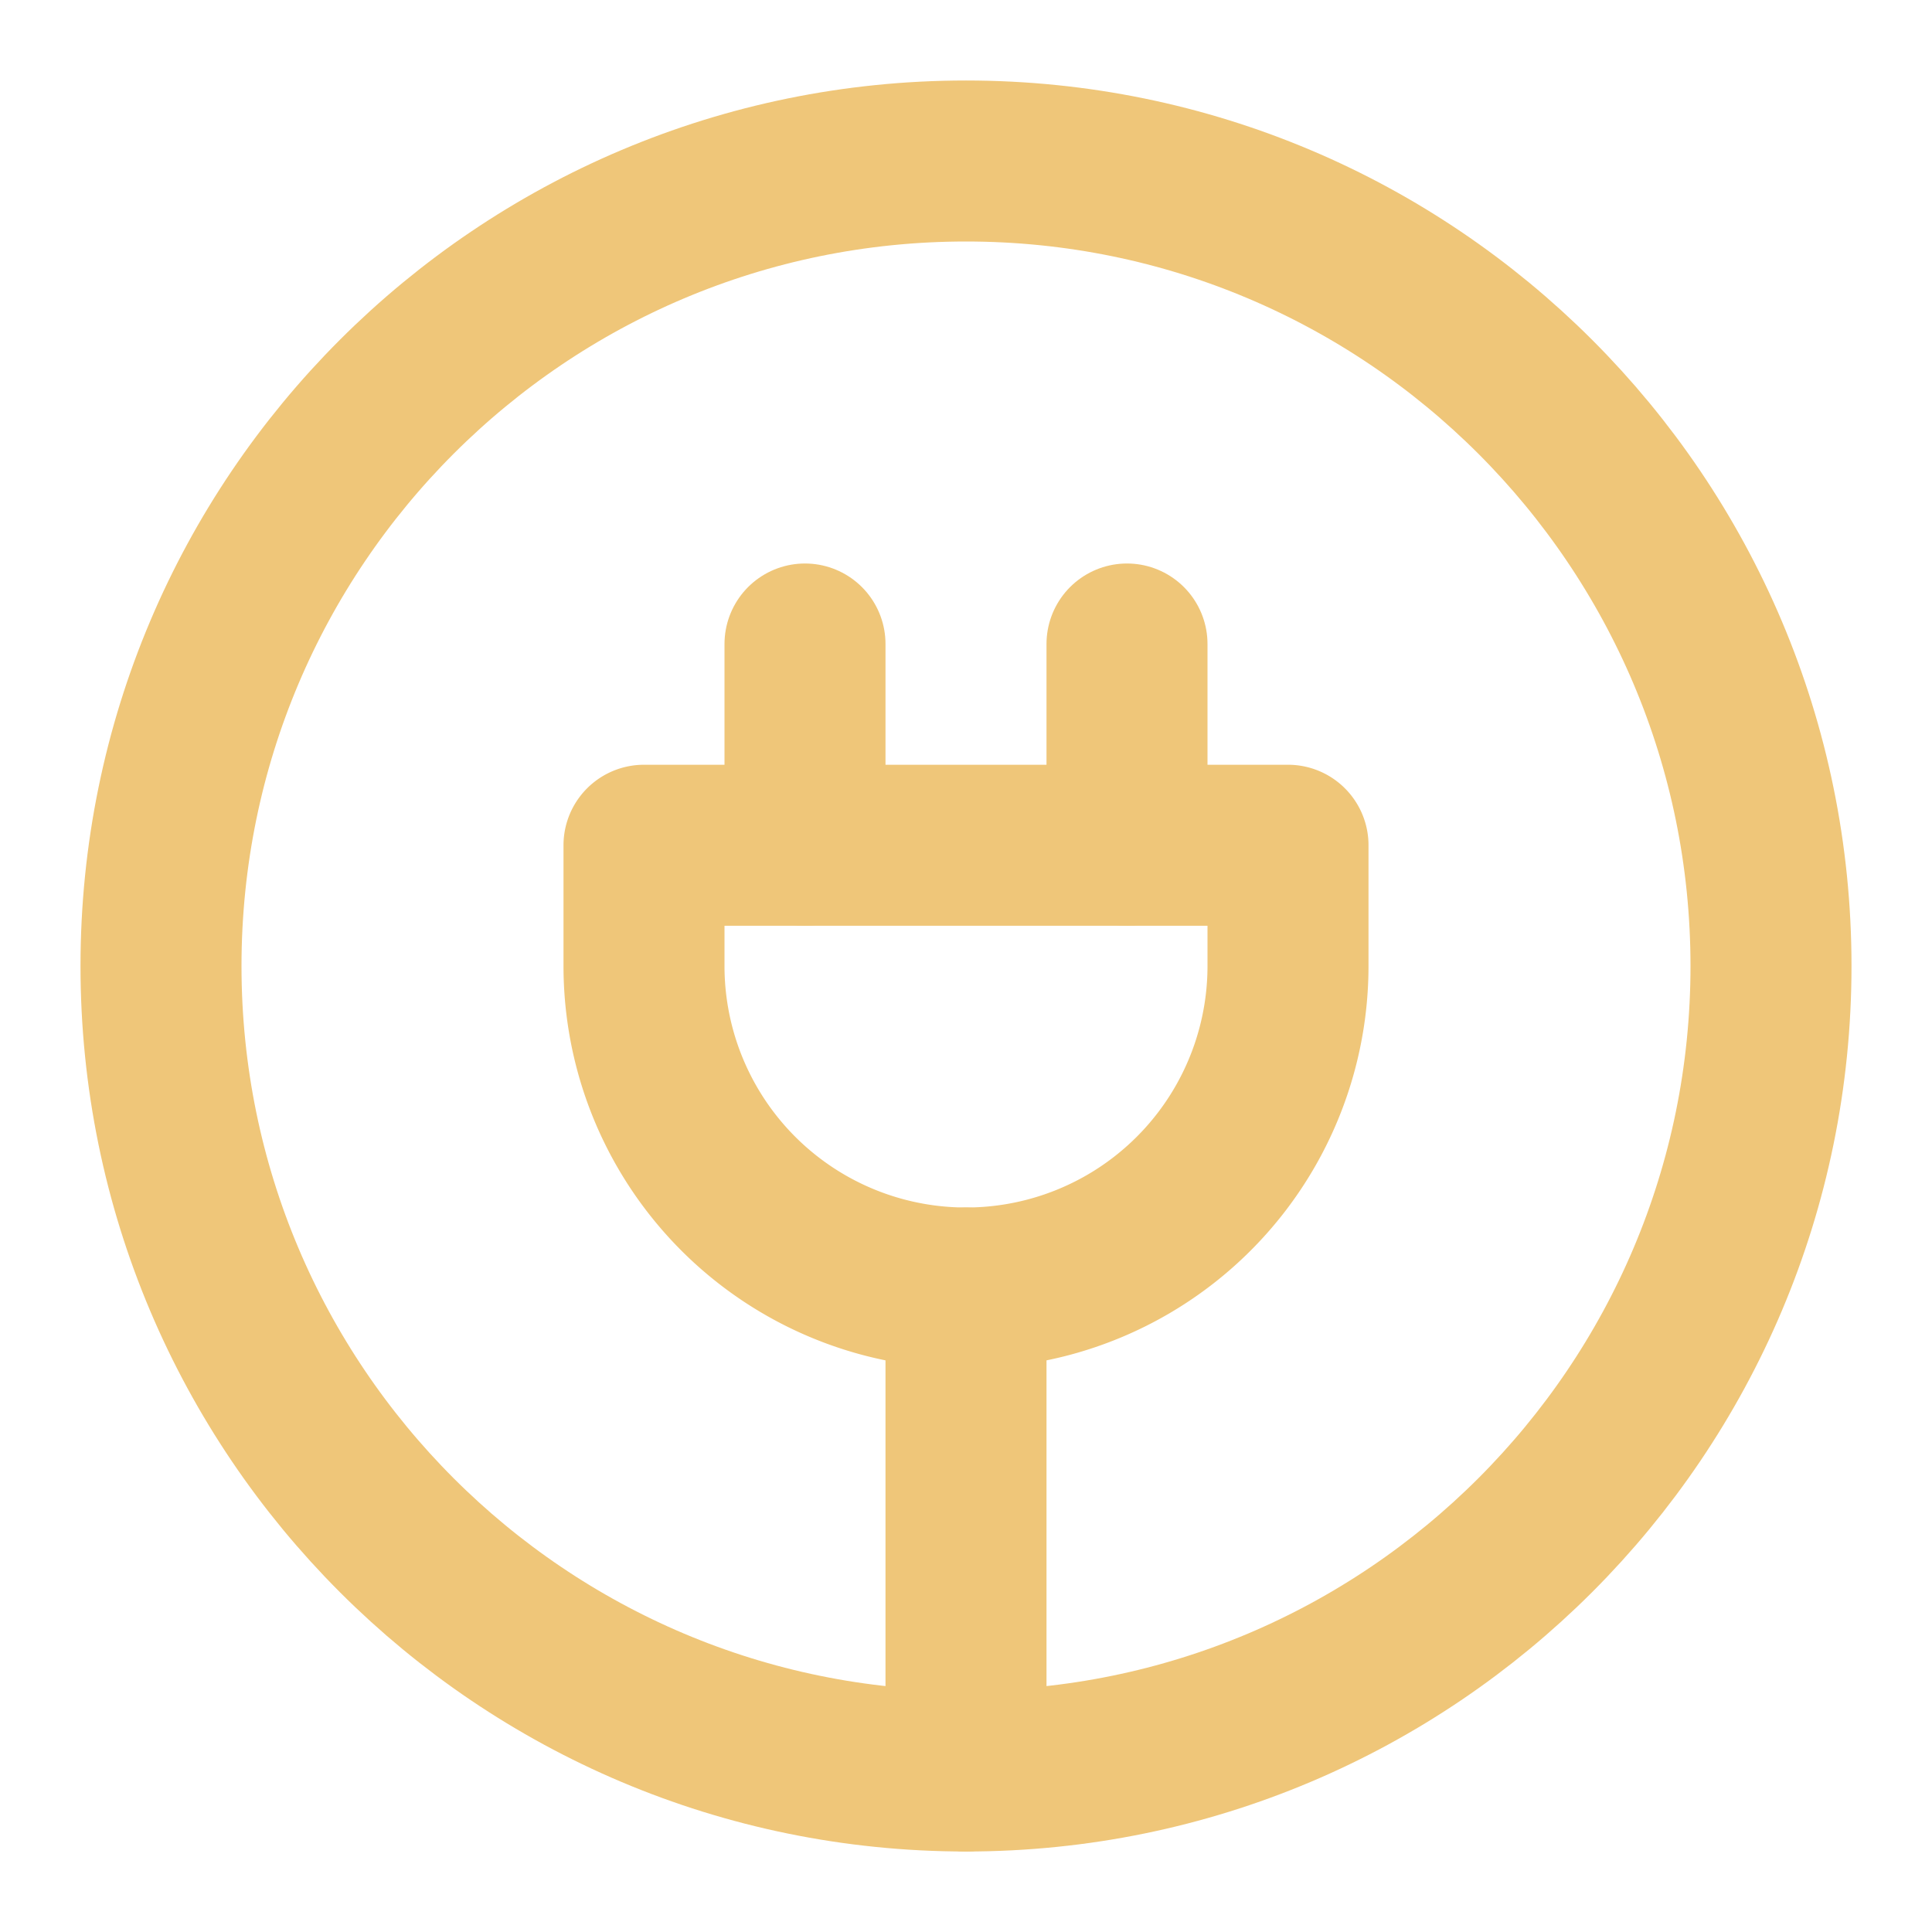
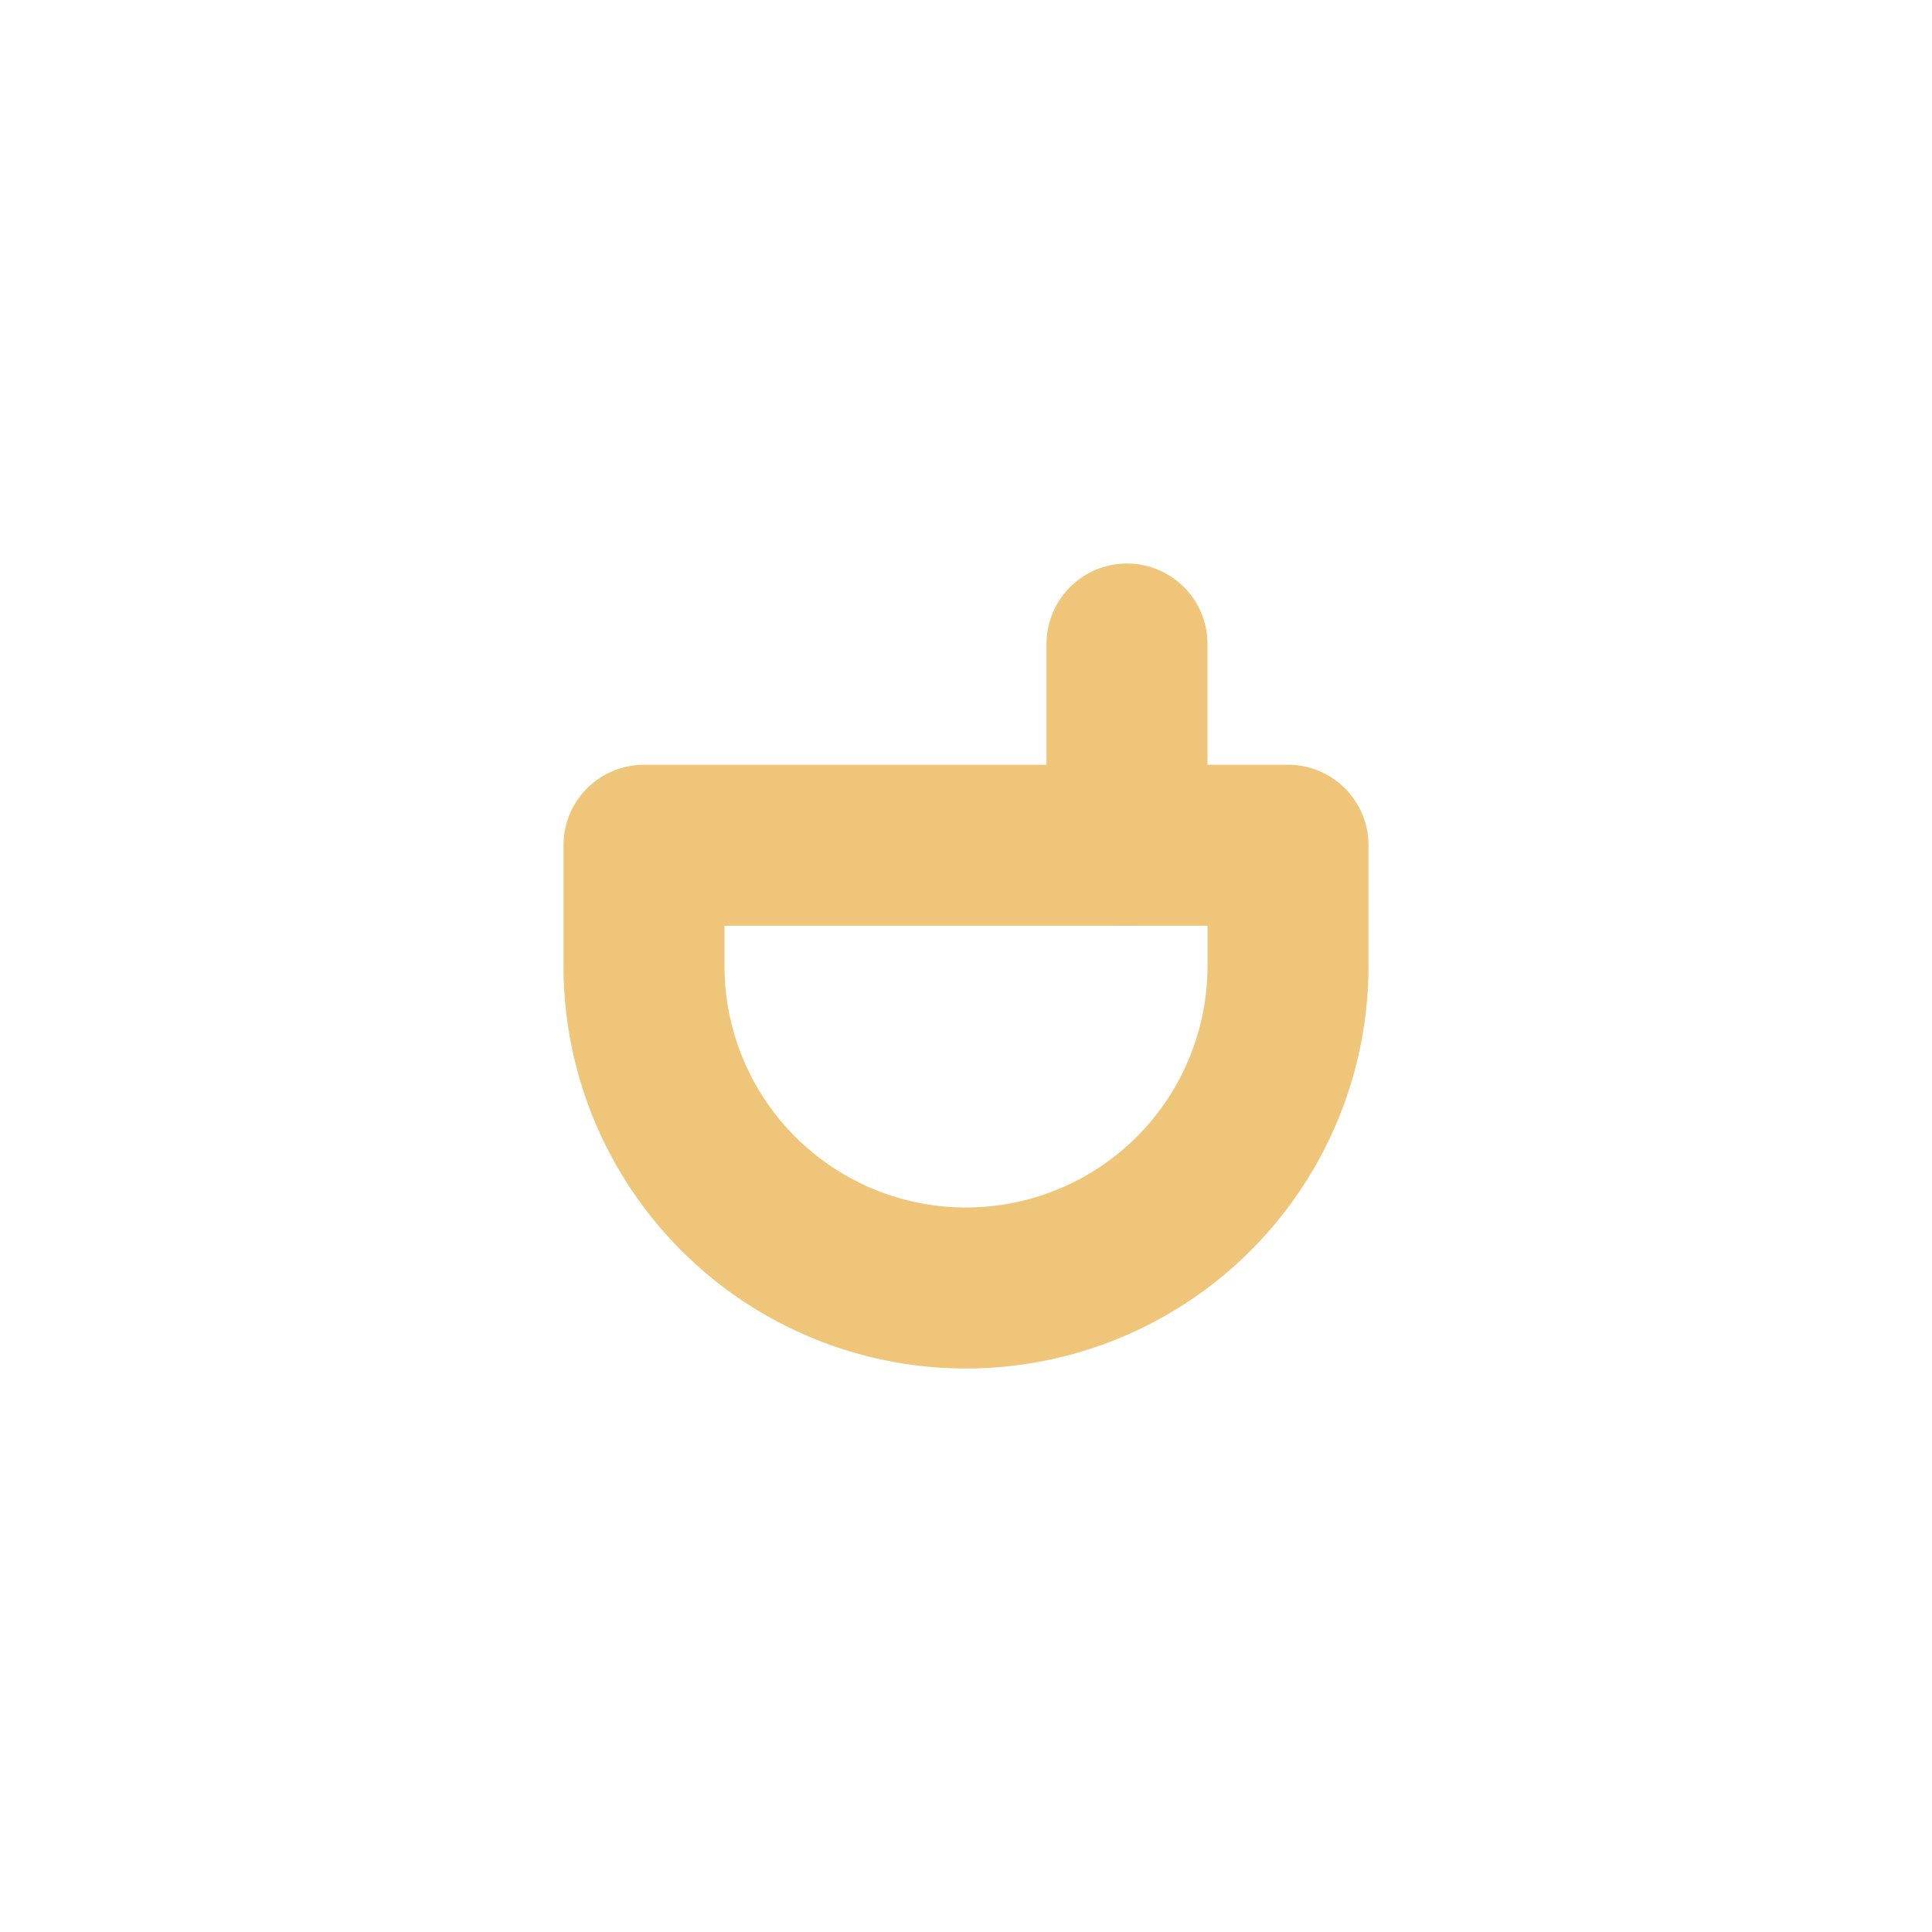
<svg xmlns="http://www.w3.org/2000/svg" width="100" height="100" preserveAspectRatio="xMidYMid meet" viewBox="0 0 48 48" style="-ms-transform: rotate(360deg); -webkit-transform: rotate(360deg); transform: rotate(360deg);">
  <g fill="none" stroke="#EFC679" stroke-width="4" stroke-linecap="round" stroke-linejoin="round">
-     <path d="M24 44c11.046 0 20-8.954 20-20S35.046 4 24 4S4 12.954 4 24s8.954 20 20 20z" />
    <path d="M28 21v-5" />
-     <path d="M20 21v-5" />
-     <path d="M24 32a8 8 0 0 0 8-8v-3H16v3a8 8 0 0 0 8 8z" />
-     <path d="M24 44V32" />
+     <path d="M24 32a8 8 0 0 0 8-8v-3H16v3a8 8 0 0 0 8 8" />
  </g>
-   <rect x="0" y="0" width="48" height="48" fill="rgba(0, 0, 0, 0)" />
</svg>